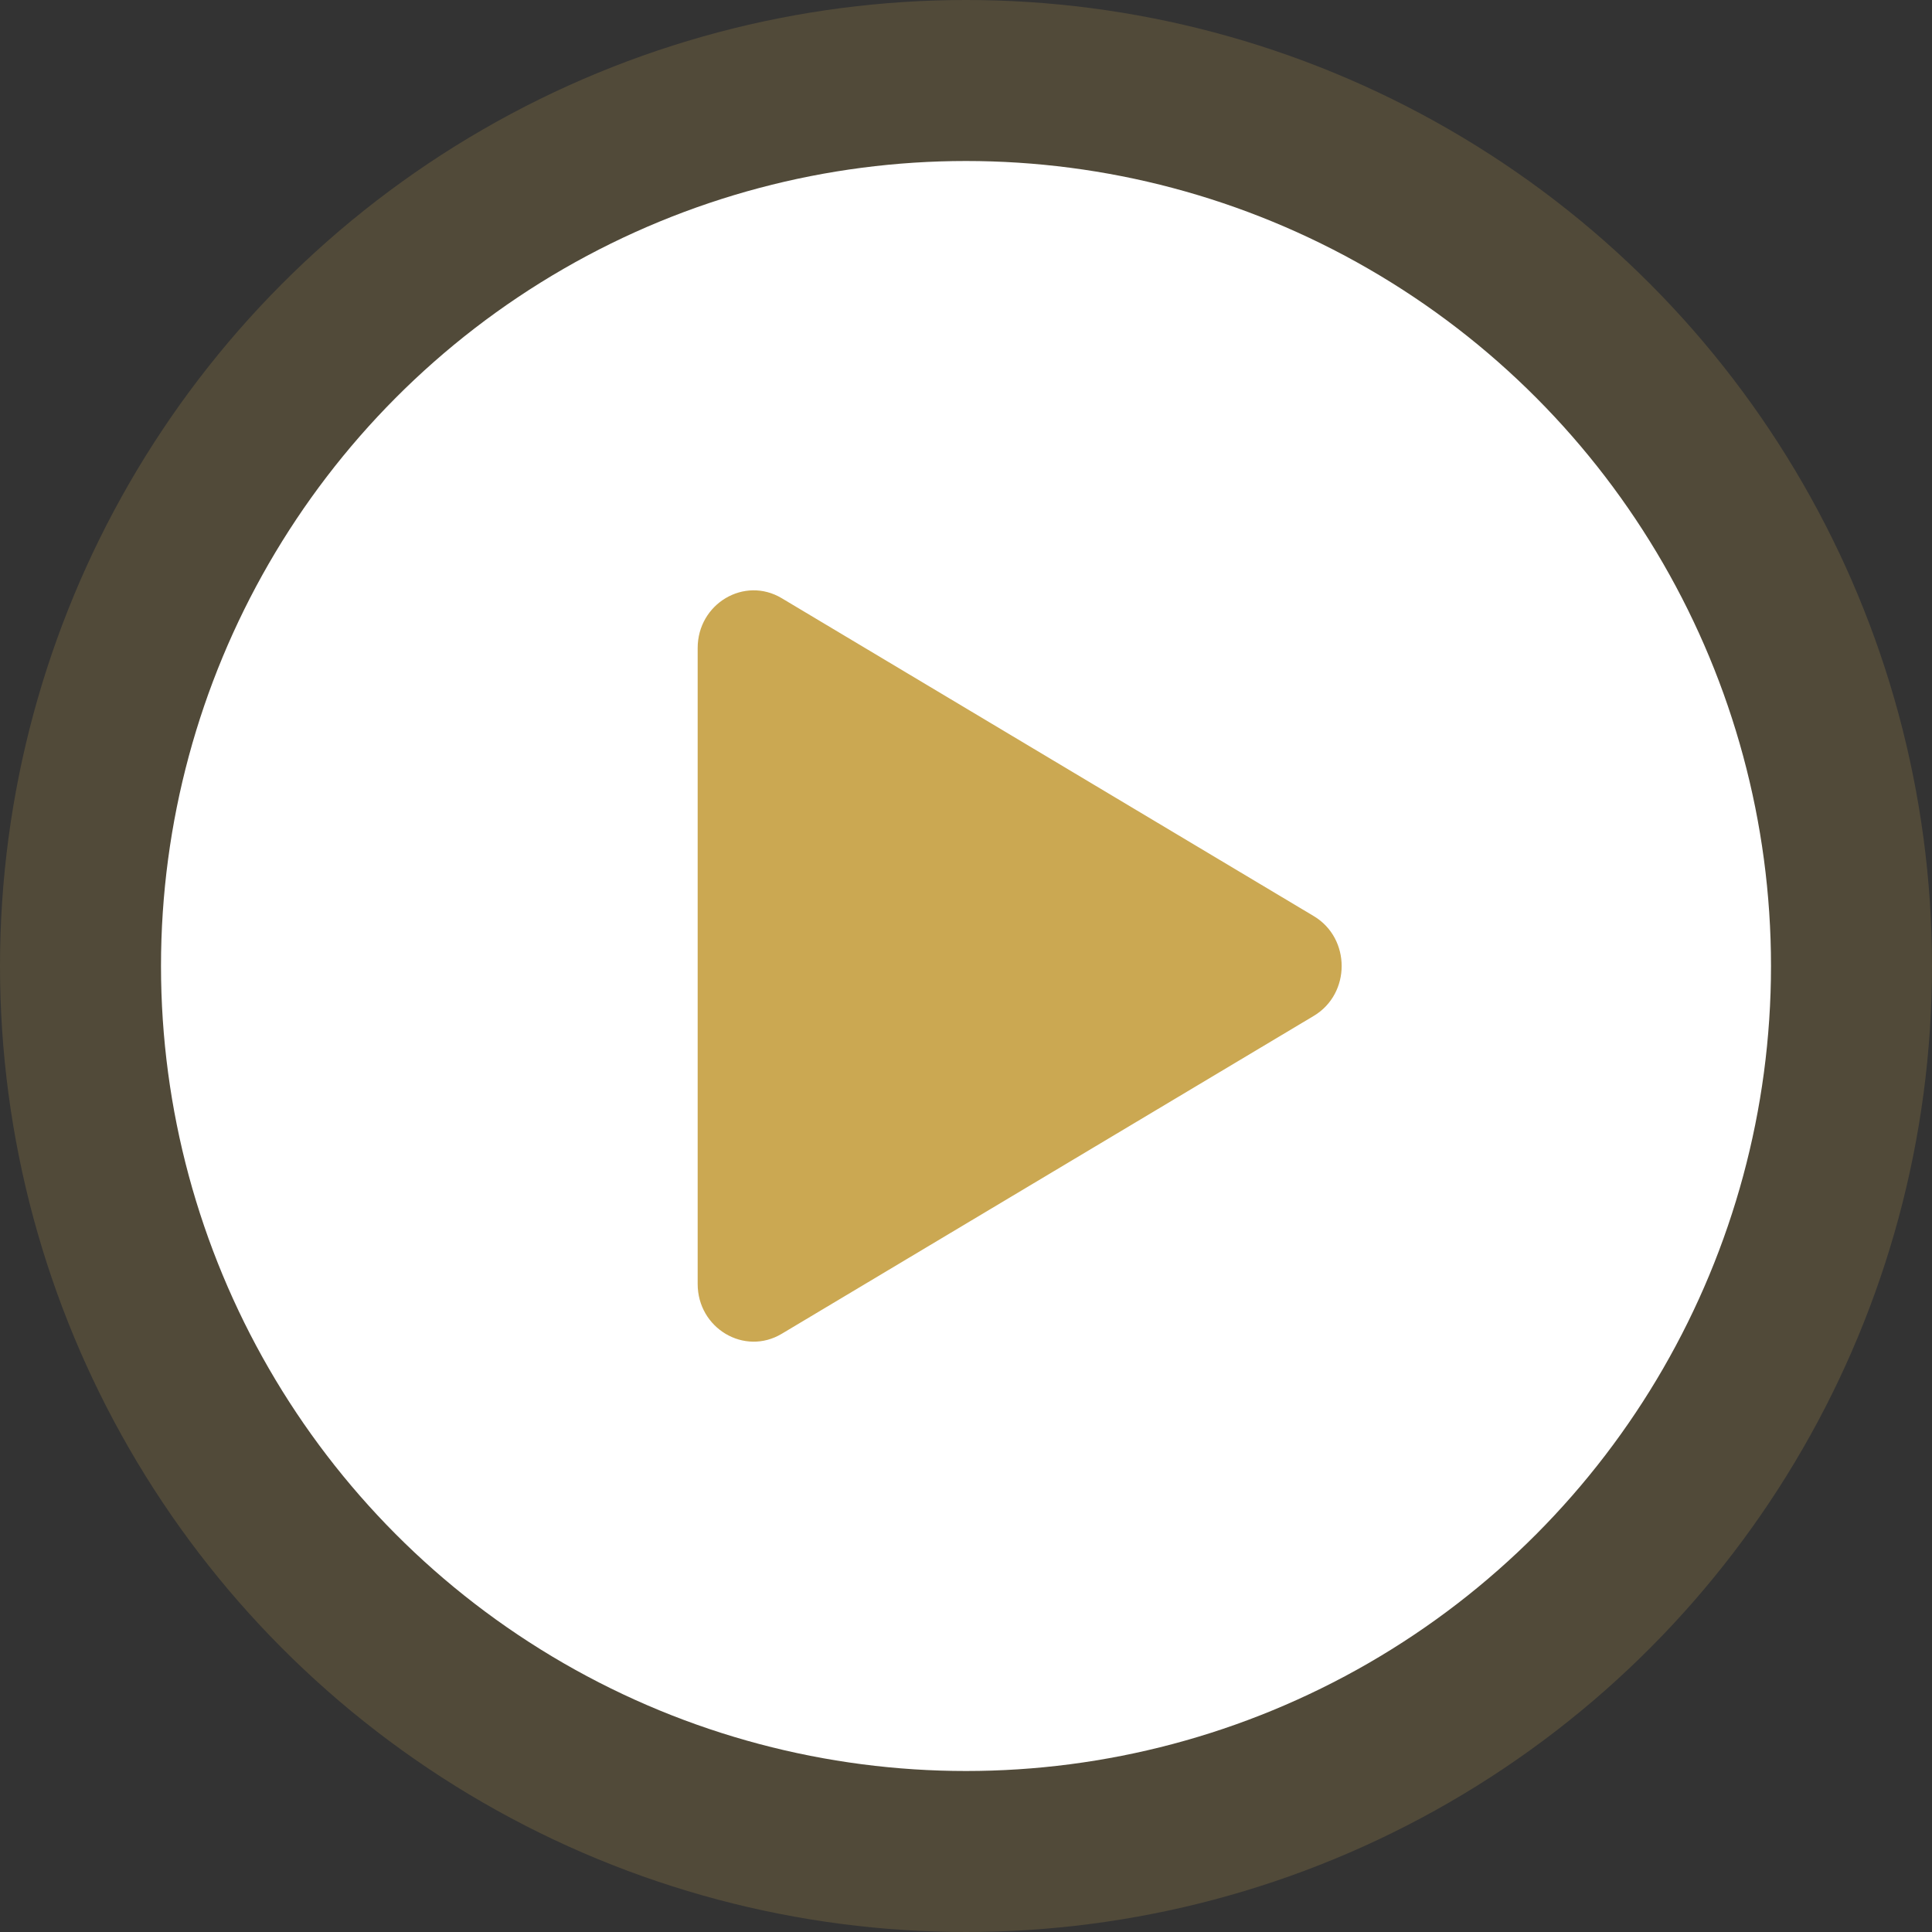
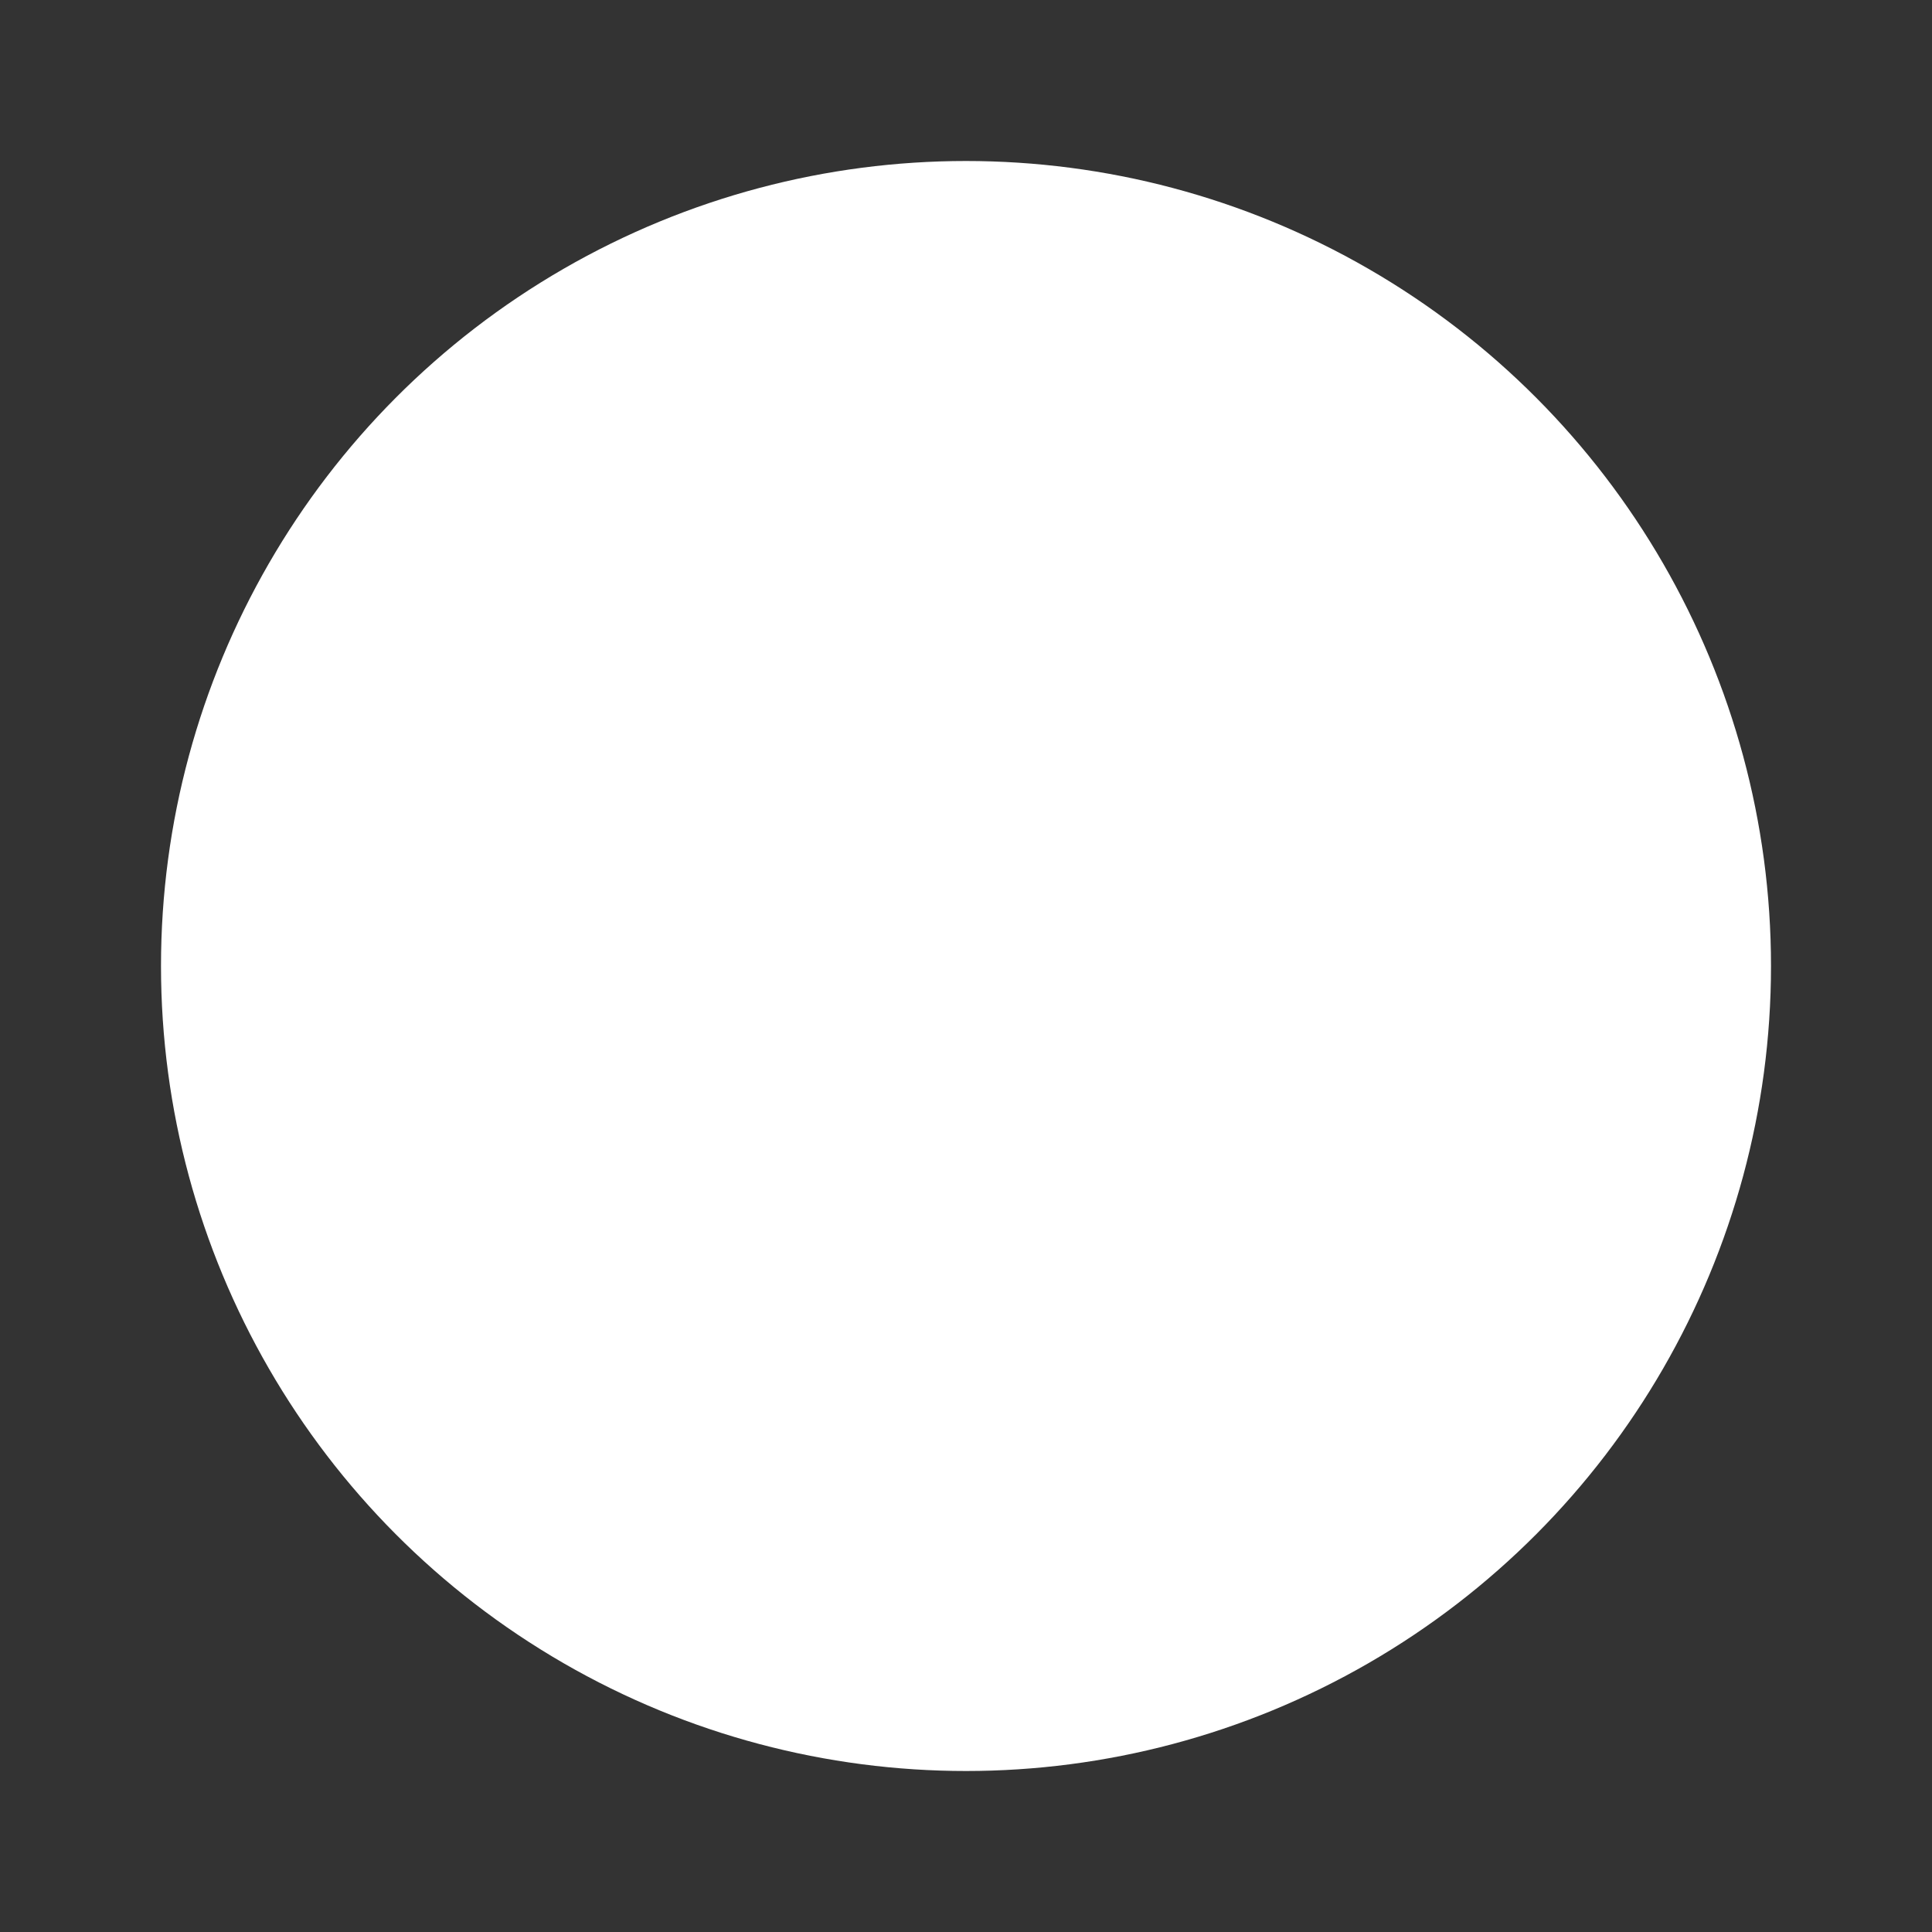
<svg xmlns="http://www.w3.org/2000/svg" width="72" height="72" viewBox="0 0 72 72" fill="none">
  <rect x="0" y="0" width="72" height="72" fill="#333333" stroke="none" />
-   <circle cx="36" cy="36" r="36" fill="#CBA852" fill-opacity="0.2" />
  <circle cx="36" cy="36" r="30" fill="white" />
-   <path d="M48.961 34.141C50.346 34.969 50.346 37.031 48.961 37.859L29.132 49.707C27.742 50.538 26 49.504 26 47.848L26 24.152C26 22.496 27.742 21.462 29.132 22.293L48.961 34.141Z" fill="#CBA852" />
</svg>